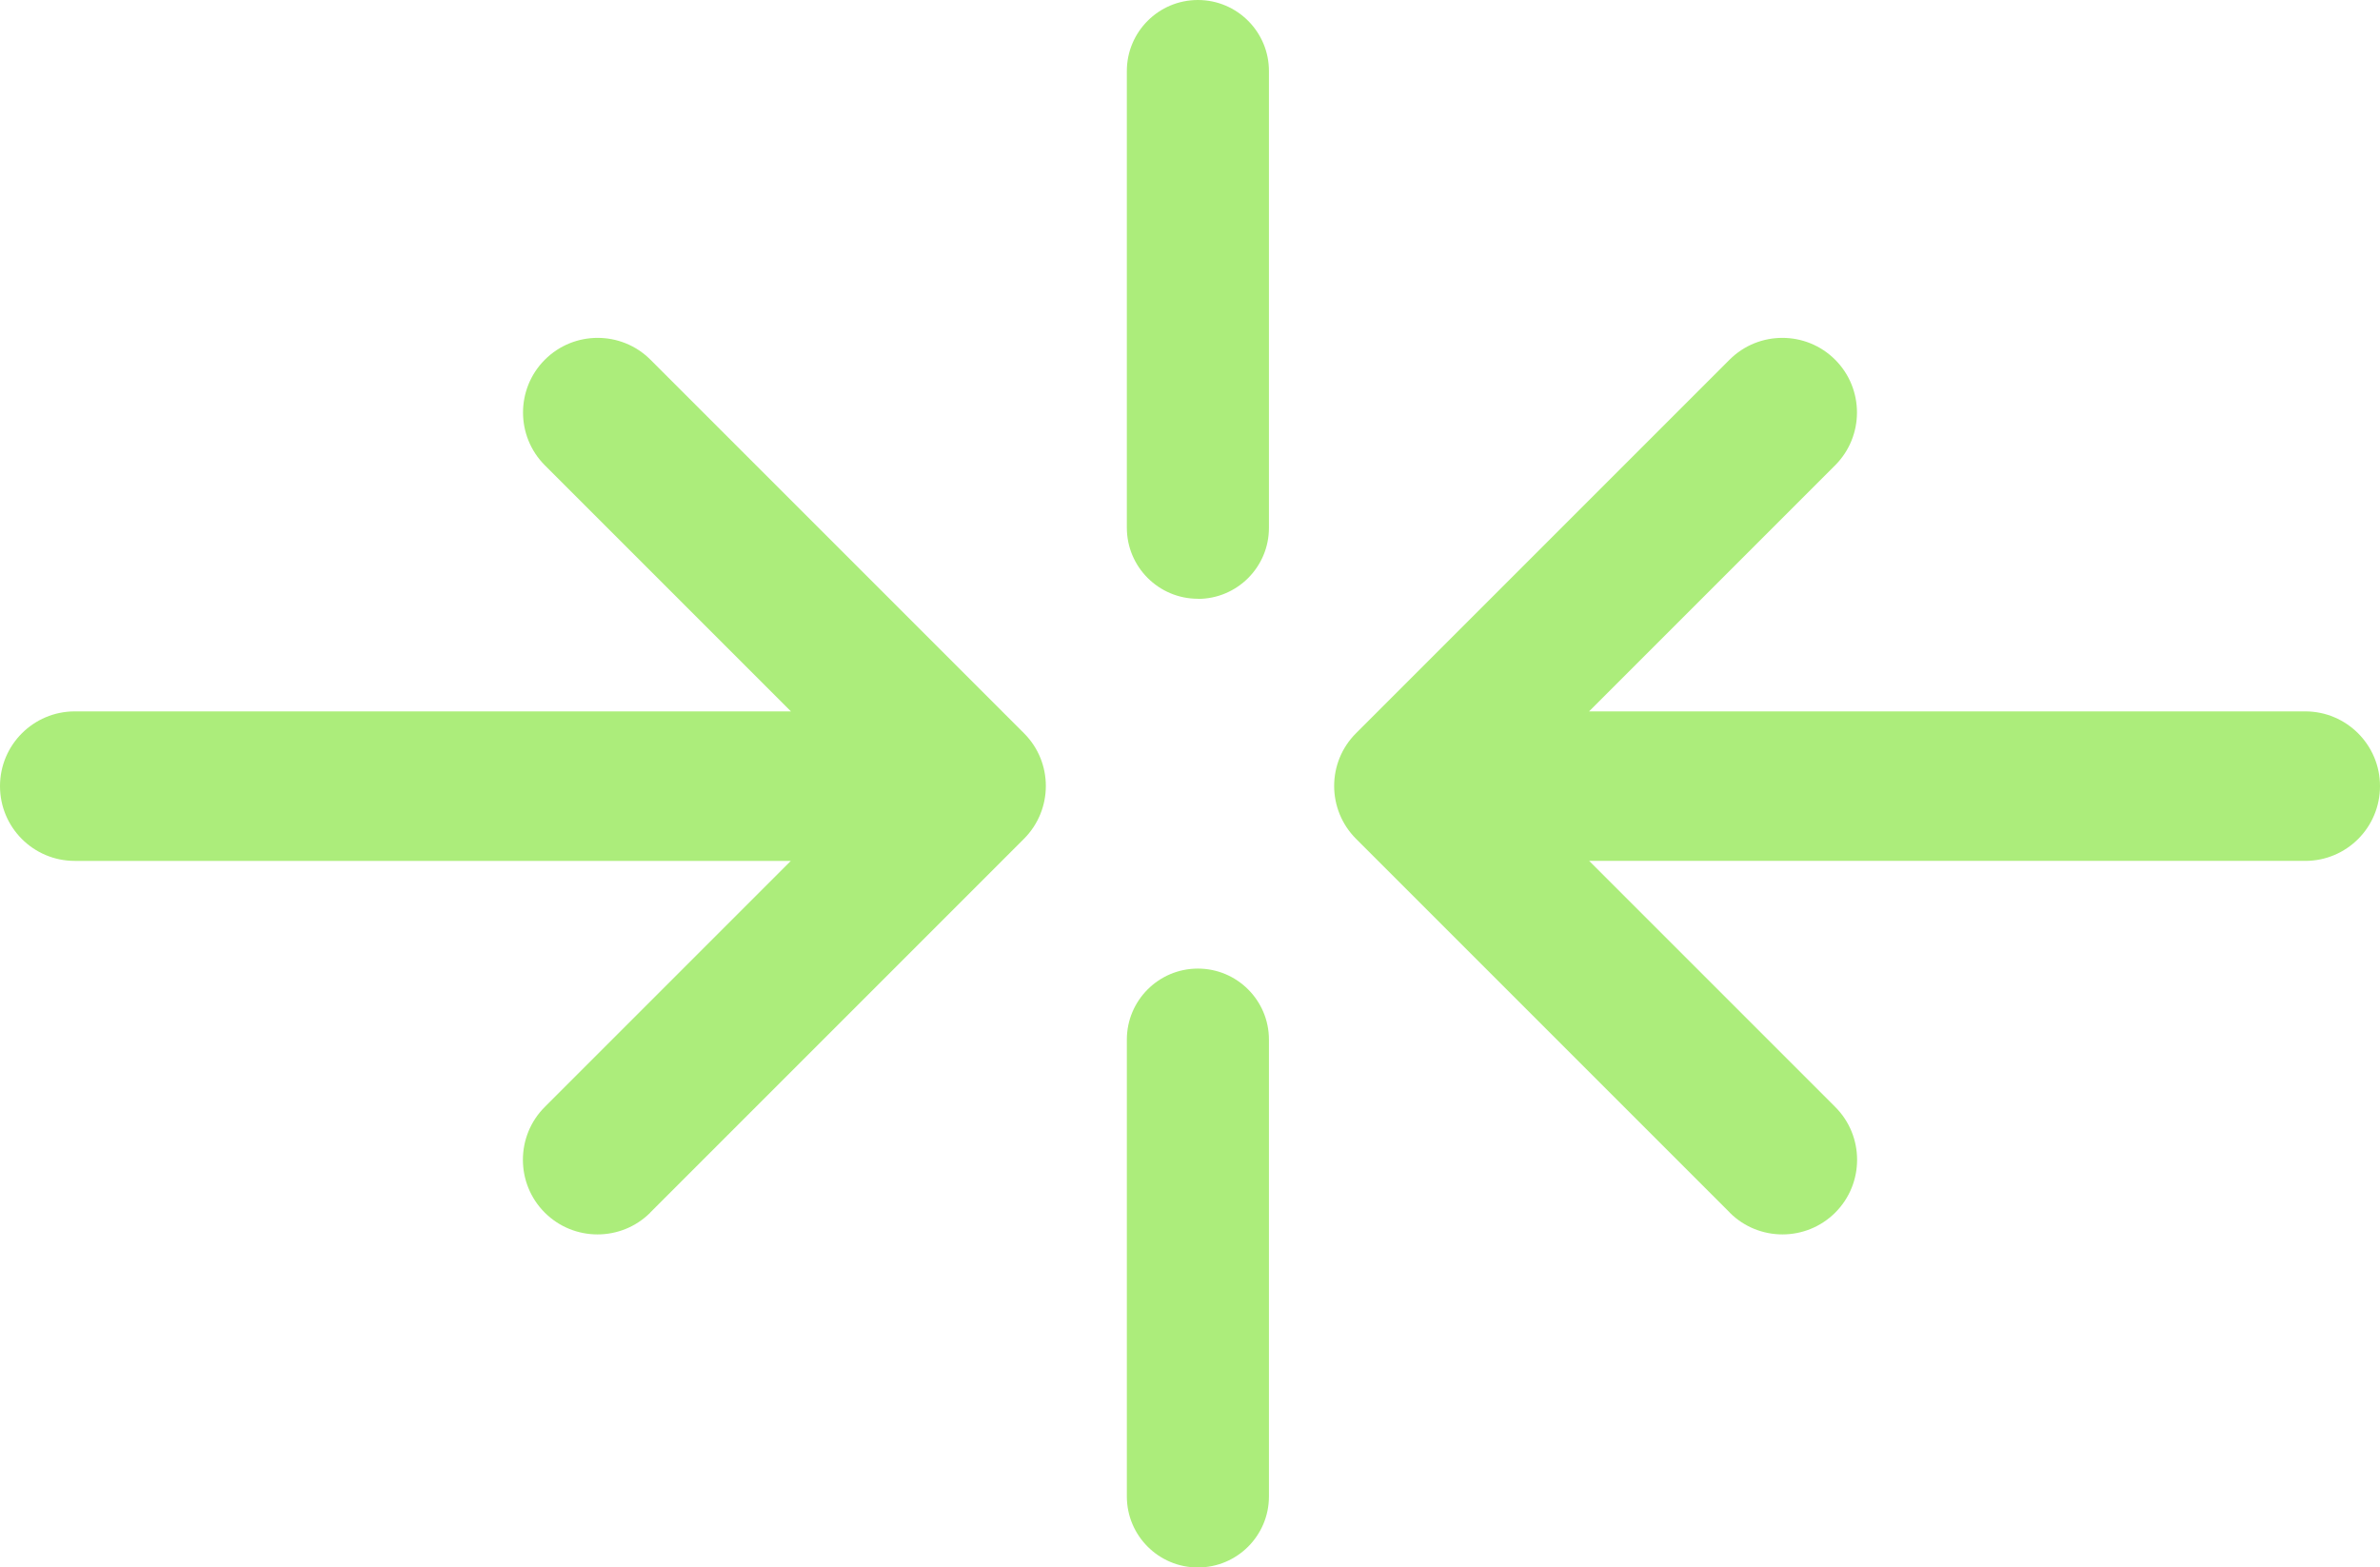
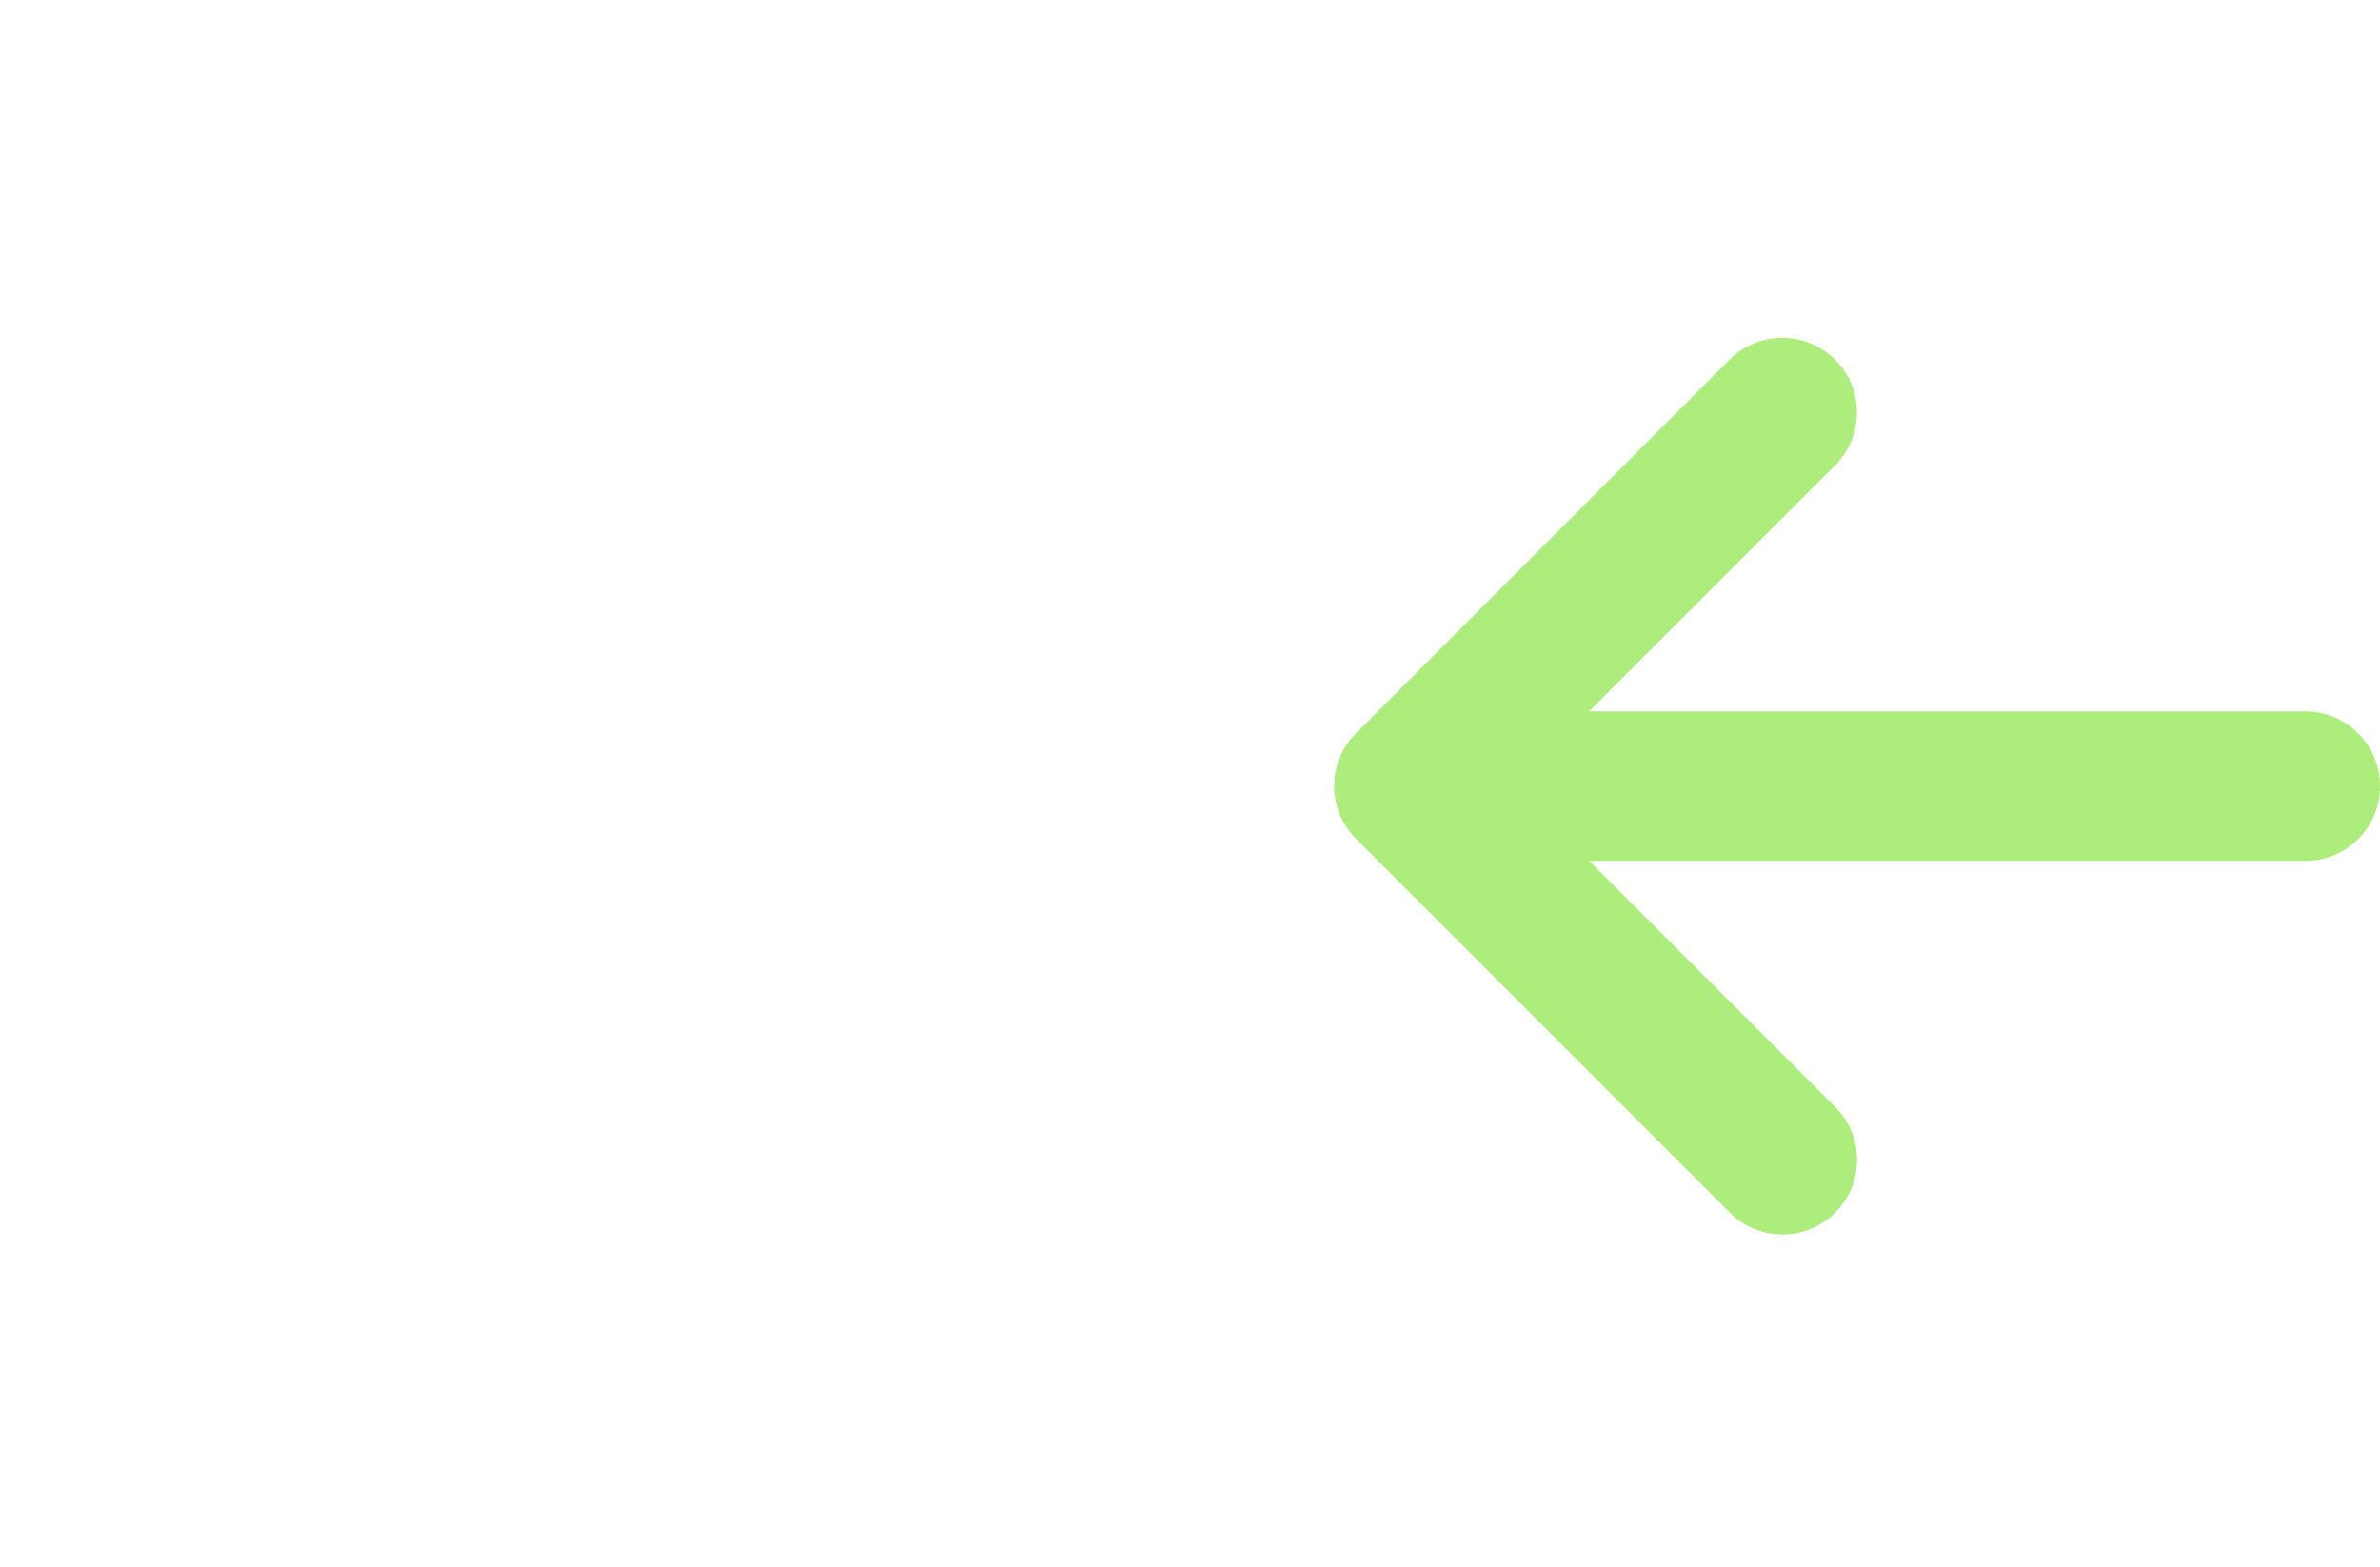
<svg xmlns="http://www.w3.org/2000/svg" viewBox="0 0 192.94 127.07" data-sanitized-data-name="Layer 2" data-name="Layer 2" id="Layer_2">
  <defs>
    <style>
      .cls-1 {
        fill: #aced7b;
        stroke-width: 0px;
      }
    </style>
  </defs>
  <g data-sanitized-data-name="Layer 1" data-name="Layer 1" id="Layer_1-2">
    <g data-sanitized-data-name="Group 15" data-name="Group 15" id="Group_15">
      <g>
-         <path d="M52.73,98.28l30.28-30.28c2.36-2.36,2.37-6.2,0-8.56,0,0,0,0,0,0l-30.28-30.28c-2.36-2.36-6.2-2.36-8.56,0-2.36,2.36-2.36,6.2,0,8.56l19.95,19.95H6.06c-3.34,0-6.06,2.71-6.06,6.06s2.71,6.06,6.06,6.06h58.05l-19.95,19.95c-2.36,2.36-2.36,6.2,0,8.56s6.2,2.36,8.56,0v-.02Z" class="cls-1" data-sanitized-data-name="Icon metro-arrow-right" data-name="Icon metro-arrow-right" id="Icon_metro-arrow-right" />
        <path d="M140.21,98.28l-30.28-30.28c-2.36-2.36-2.37-6.2,0-8.56,0,0,0,0,0,0l30.28-30.28c2.36-2.36,6.2-2.36,8.56,0,2.36,2.36,2.36,6.2,0,8.56l-19.95,19.95h58.06c3.34,0,6.06,2.71,6.06,6.06s-2.71,6.06-6.06,6.06h-58.05l19.95,19.95c2.36,2.36,2.36,6.2,0,8.56s-6.2,2.36-8.56,0v-.02Z" class="cls-1" data-sanitized-data-name="Icon metro-arrow-right-2" data-name="Icon metro-arrow-right-2" id="Icon_metro-arrow-right-2" />
-         <path d="M97.11,48.54c-3.18,0-5.76-2.58-5.76-5.76V5.76c0-3.18,2.58-5.76,5.76-5.76s5.76,2.58,5.76,5.76v37.03c0,3.18-2.58,5.76-5.76,5.76Z" class="cls-1" data-sanitized-data-name="Path 16" data-name="Path 16" id="Path_16" />
-         <path d="M97.11,127.07c-3.18,0-5.76-2.58-5.76-5.76v-37.03c0-3.18,2.58-5.76,5.76-5.76s5.76,2.58,5.76,5.76v37.03c0,3.18-2.58,5.76-5.76,5.76Z" class="cls-1" data-sanitized-data-name="Path 17" data-name="Path 17" id="Path_17" />
      </g>
    </g>
  </g>
</svg>